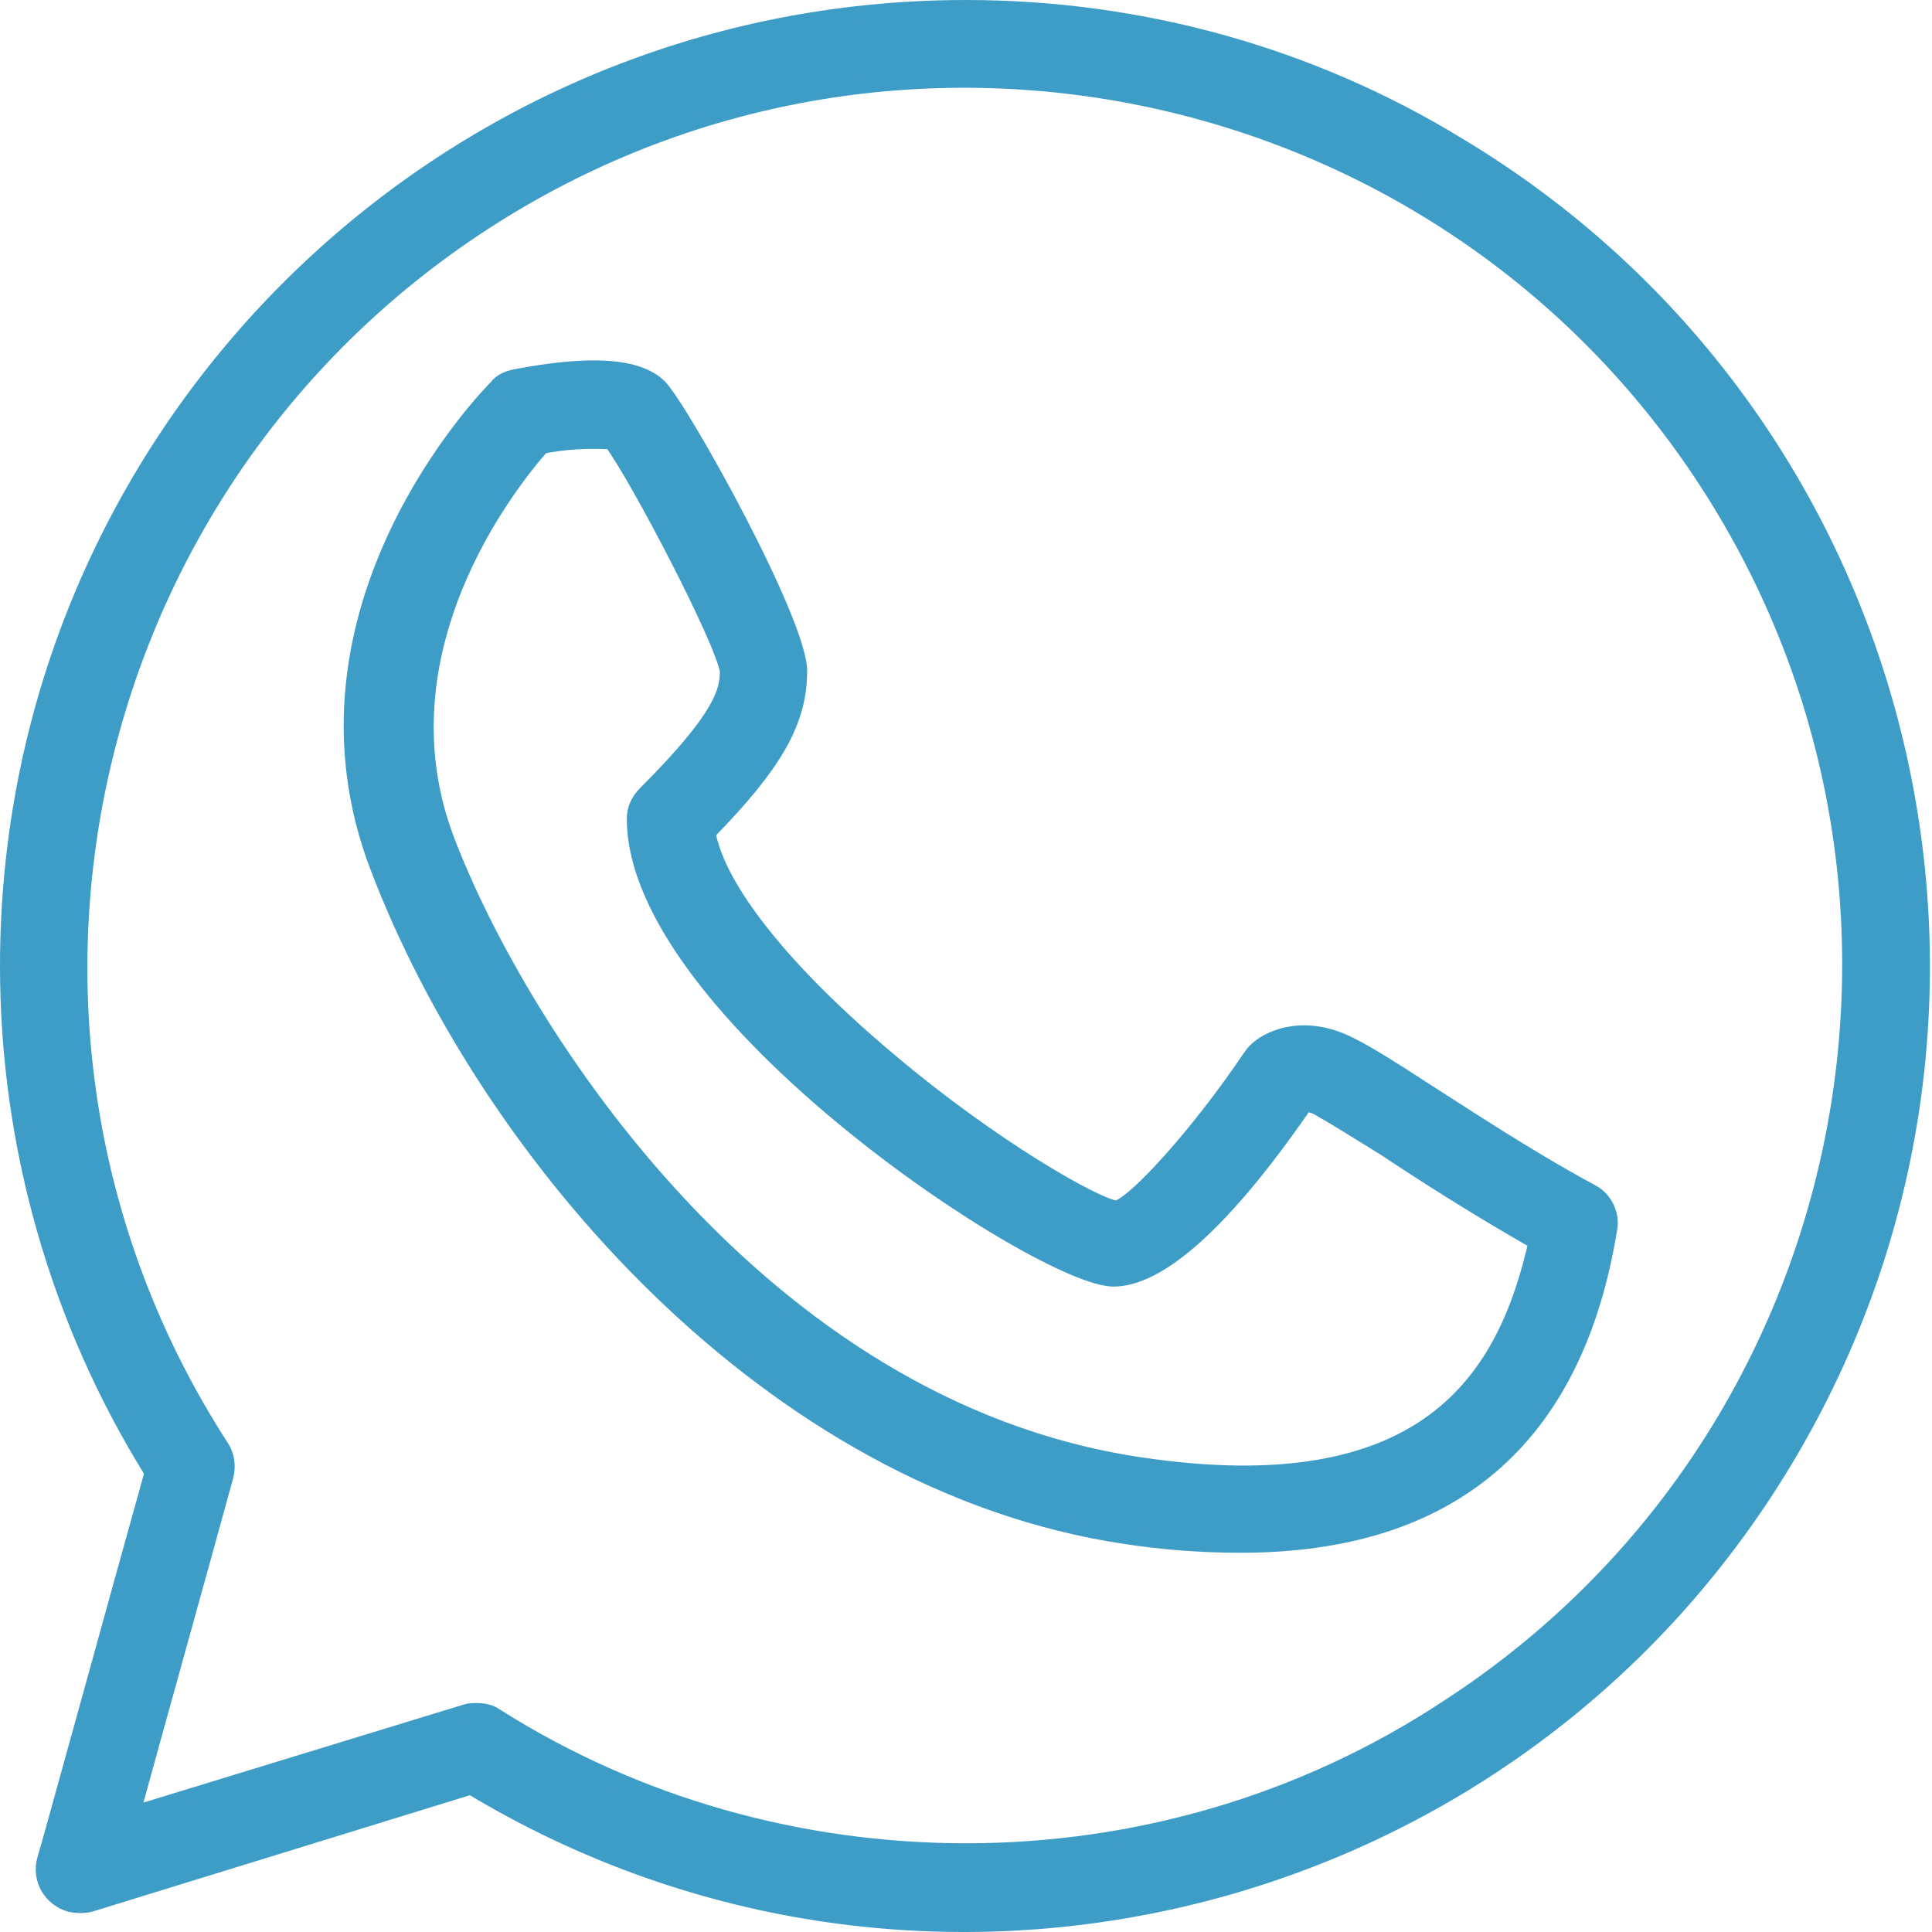
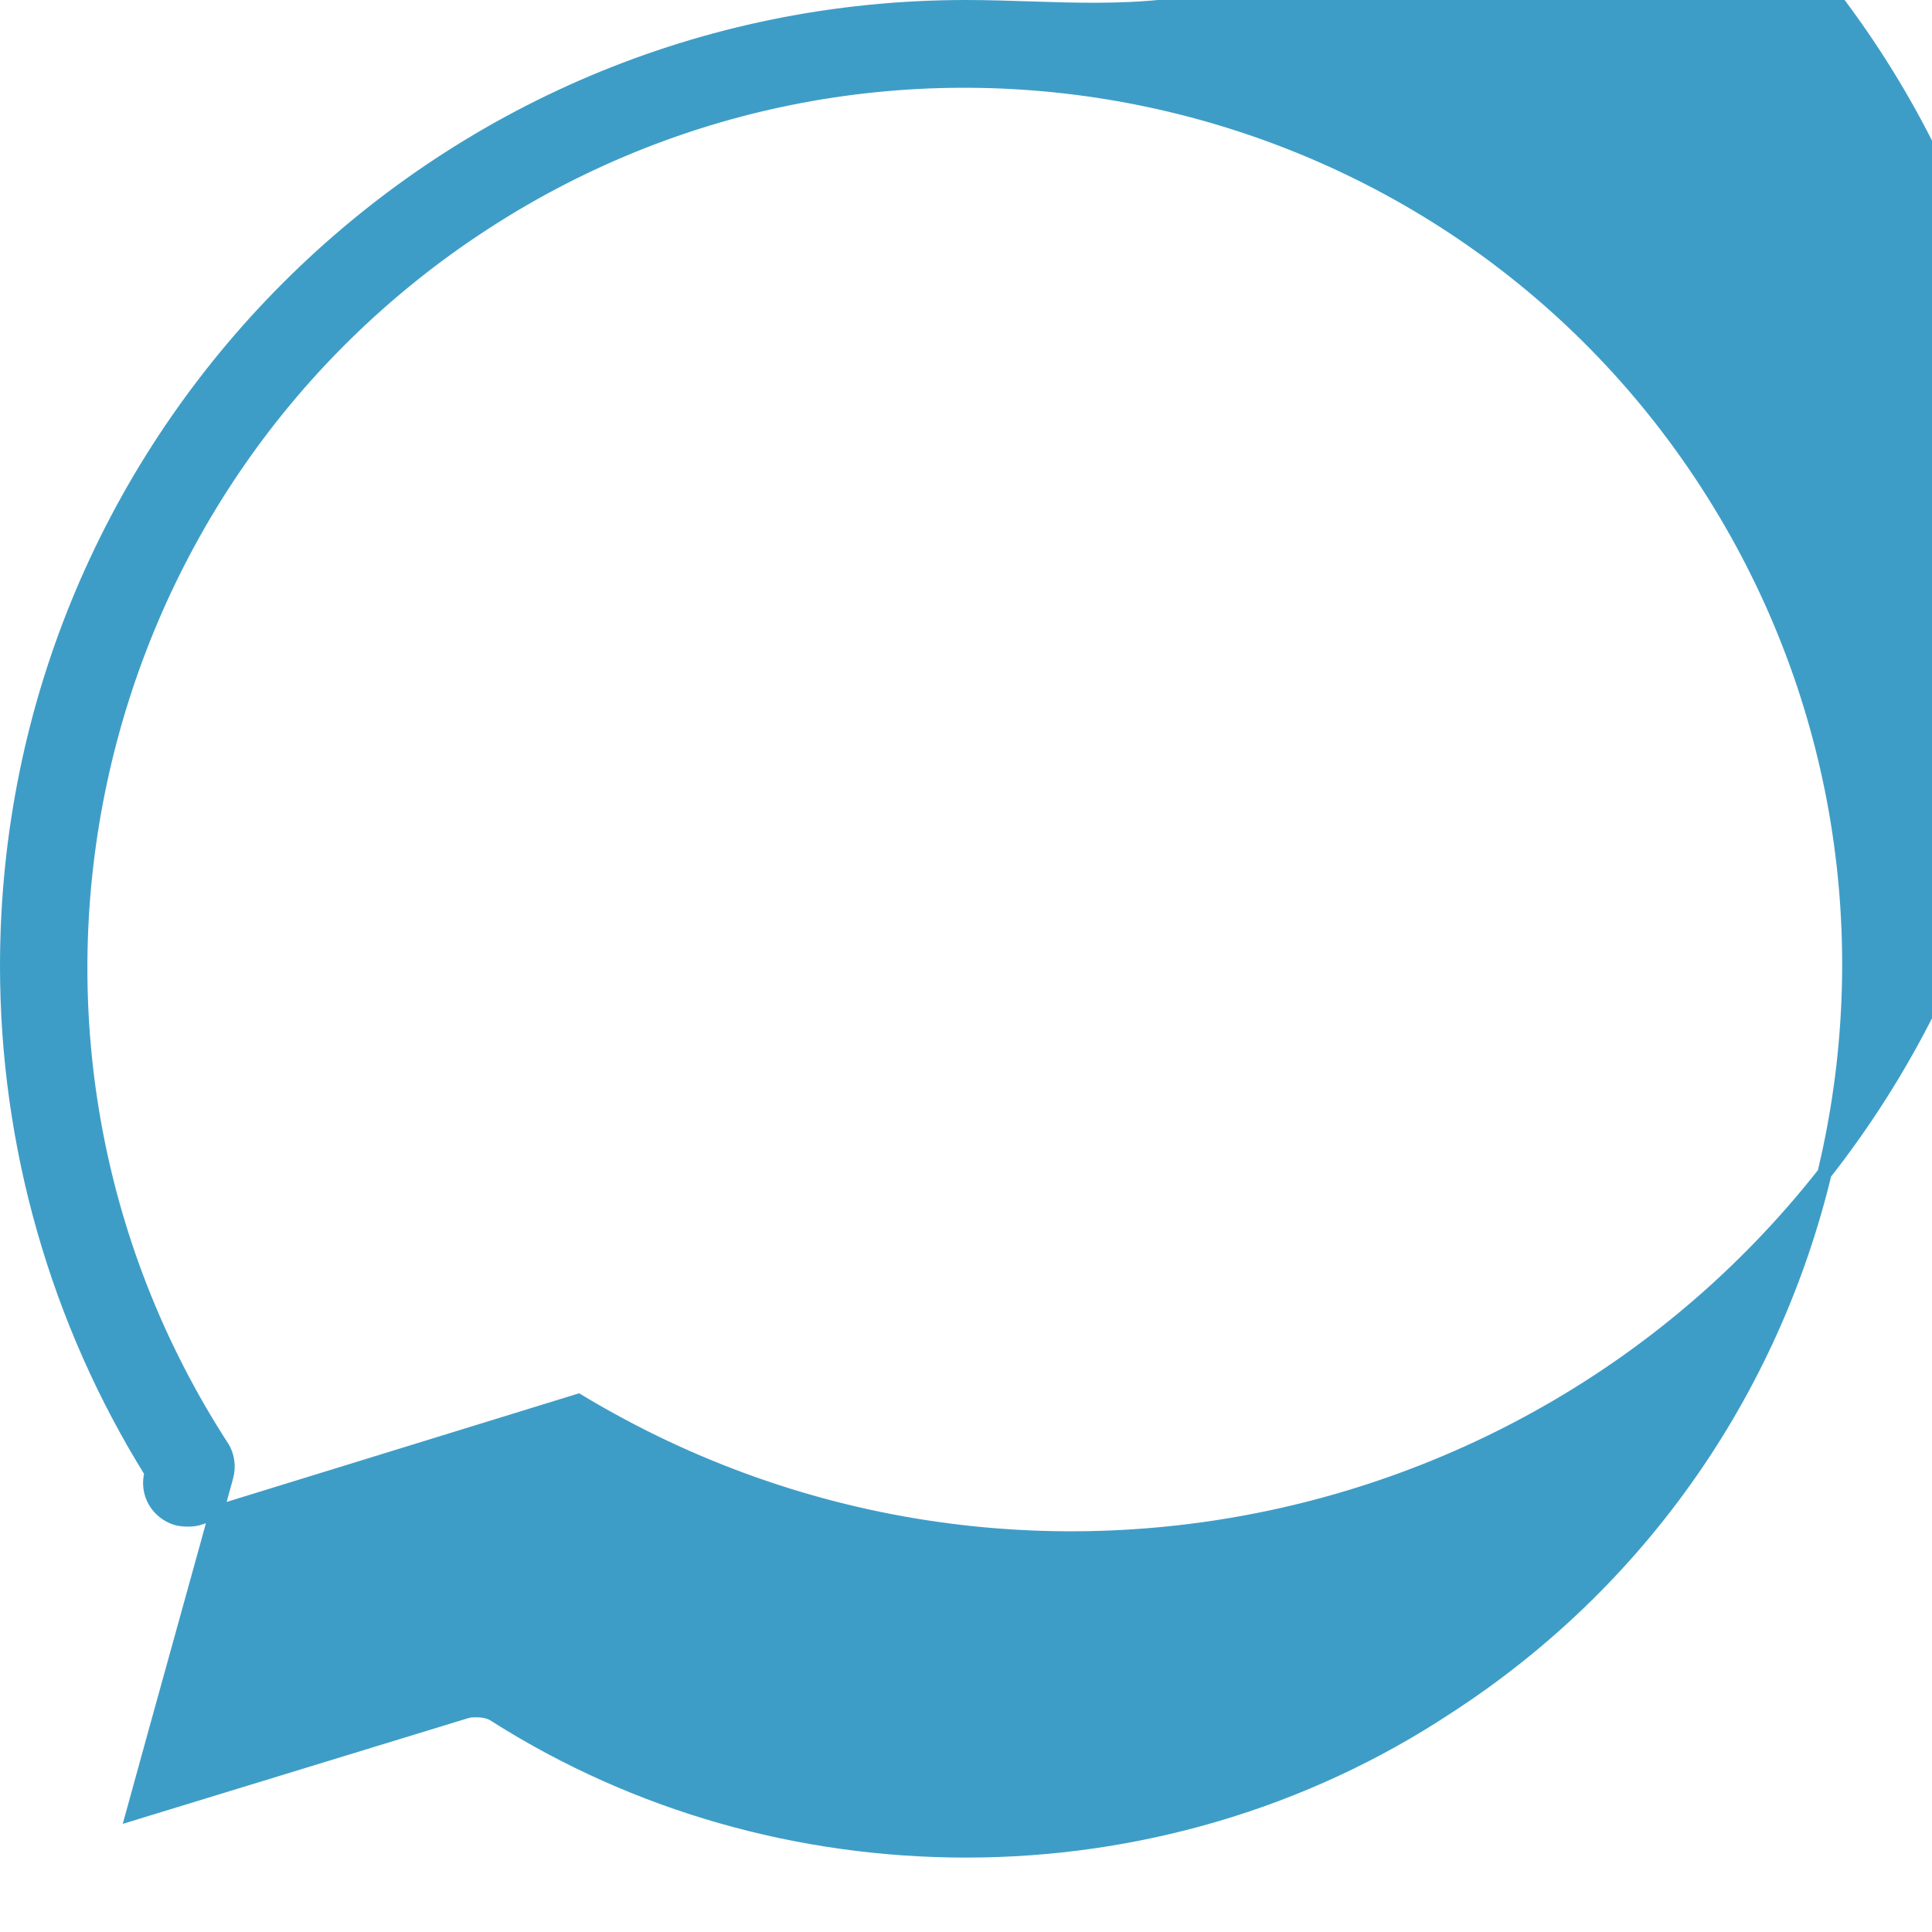
<svg xmlns="http://www.w3.org/2000/svg" version="1.1" id="Livello_1" x="0px" y="0px" viewBox="0 0 135 135" style="enable-background:new 0 0 135 135;" xml:space="preserve">
  <style type="text/css">
	.st0{fill:#3E9DC7;stroke:#3E9DC7;stroke-miterlimit:10;}
</style>
  <g transform="translate(0.5 0.5)">
-     <path class="st0" d="M67,0C30,0,0,30,0,67c0,12.5,3.5,24.8,10.1,35.4c-2.6,9.3-7.4,26.8-7.5,27c-0.4,1.4,0.4,2.8,1.8,3.2   c0.5,0.1,1,0.1,1.4,0l26.6-8.2c31.7,19.1,72.9,8.8,91.9-22.9s8.8-72.9-22.9-91.9C91.1,3.3,79.2,0,67,0z M67,128.8   c-11.6,0-23-3.2-32.8-9.4c-0.4-0.3-0.9-0.4-1.4-0.4c-0.3,0-0.5,0-0.8,0.1l-23.2,7.1c1.7-6.2,4.8-17.3,6.5-23.5   c0.2-0.7,0.1-1.5-0.3-2.1C-3.5,72,4.7,33.7,33.3,15.1s67-10.4,85.5,18.2s10.4,67-18.2,85.5C90.6,125.4,78.9,128.8,67,128.8   L67,128.8z" />
-     <path class="st0" d="M110.8,82.8c-4.8-2.6-8.8-5.3-11.8-7.2c-2.3-1.5-3.9-2.5-5.1-3.1C90.6,70.8,88,72,87.1,73   c-0.1,0.1-0.2,0.3-0.3,0.4c-3.5,5.2-8,10.2-9.3,10.5c-1.5-0.2-8.7-4.3-15.8-10.3c-7.4-6.2-12-12-12.7-15.9   c4.7-4.8,6.4-7.8,6.4-11.3S47.1,28,45.6,26.5s-4.9-1.7-10.1-0.7c-0.5,0.1-1,0.3-1.3,0.7c-0.6,0.6-15.3,15.6-8.3,33.7   c7.6,19.9,27.3,43,52.3,46.7c2.6,0.4,5.3,0.6,8,0.6c14.7,0,23.4-7.4,25.8-22.1C112.2,84.4,111.7,83.3,110.8,82.8z M79,101.8   c-26.4-4-43.1-30.2-48.2-43.5c-5.1-13.2,4.3-25,6.6-27.6c1.6-0.3,3.2-0.4,4.8-0.3c1.8,2.4,7.8,13.9,8.1,16c0,1.4-0.4,3.2-5.7,8.5   c-0.5,0.5-0.8,1.1-0.8,1.8c0,13.5,28.5,32.2,33.5,32.2c4.4,0,10.1-7.4,13.4-12.2c0.3,0,0.7,0.1,1,0.3c0.9,0.5,2.5,1.5,4.6,2.8   c2.7,1.8,6.3,4.1,10.5,6.5C104.7,95.6,99.4,104.9,79,101.8z" />
+     <path class="st0" d="M67,0C30,0,0,30,0,67c0,12.5,3.5,24.8,10.1,35.4c-0.4,1.4,0.4,2.8,1.8,3.2   c0.5,0.1,1,0.1,1.4,0l26.6-8.2c31.7,19.1,72.9,8.8,91.9-22.9s8.8-72.9-22.9-91.9C91.1,3.3,79.2,0,67,0z M67,128.8   c-11.6,0-23-3.2-32.8-9.4c-0.4-0.3-0.9-0.4-1.4-0.4c-0.3,0-0.5,0-0.8,0.1l-23.2,7.1c1.7-6.2,4.8-17.3,6.5-23.5   c0.2-0.7,0.1-1.5-0.3-2.1C-3.5,72,4.7,33.7,33.3,15.1s67-10.4,85.5,18.2s10.4,67-18.2,85.5C90.6,125.4,78.9,128.8,67,128.8   L67,128.8z" />
  </g>
</svg>